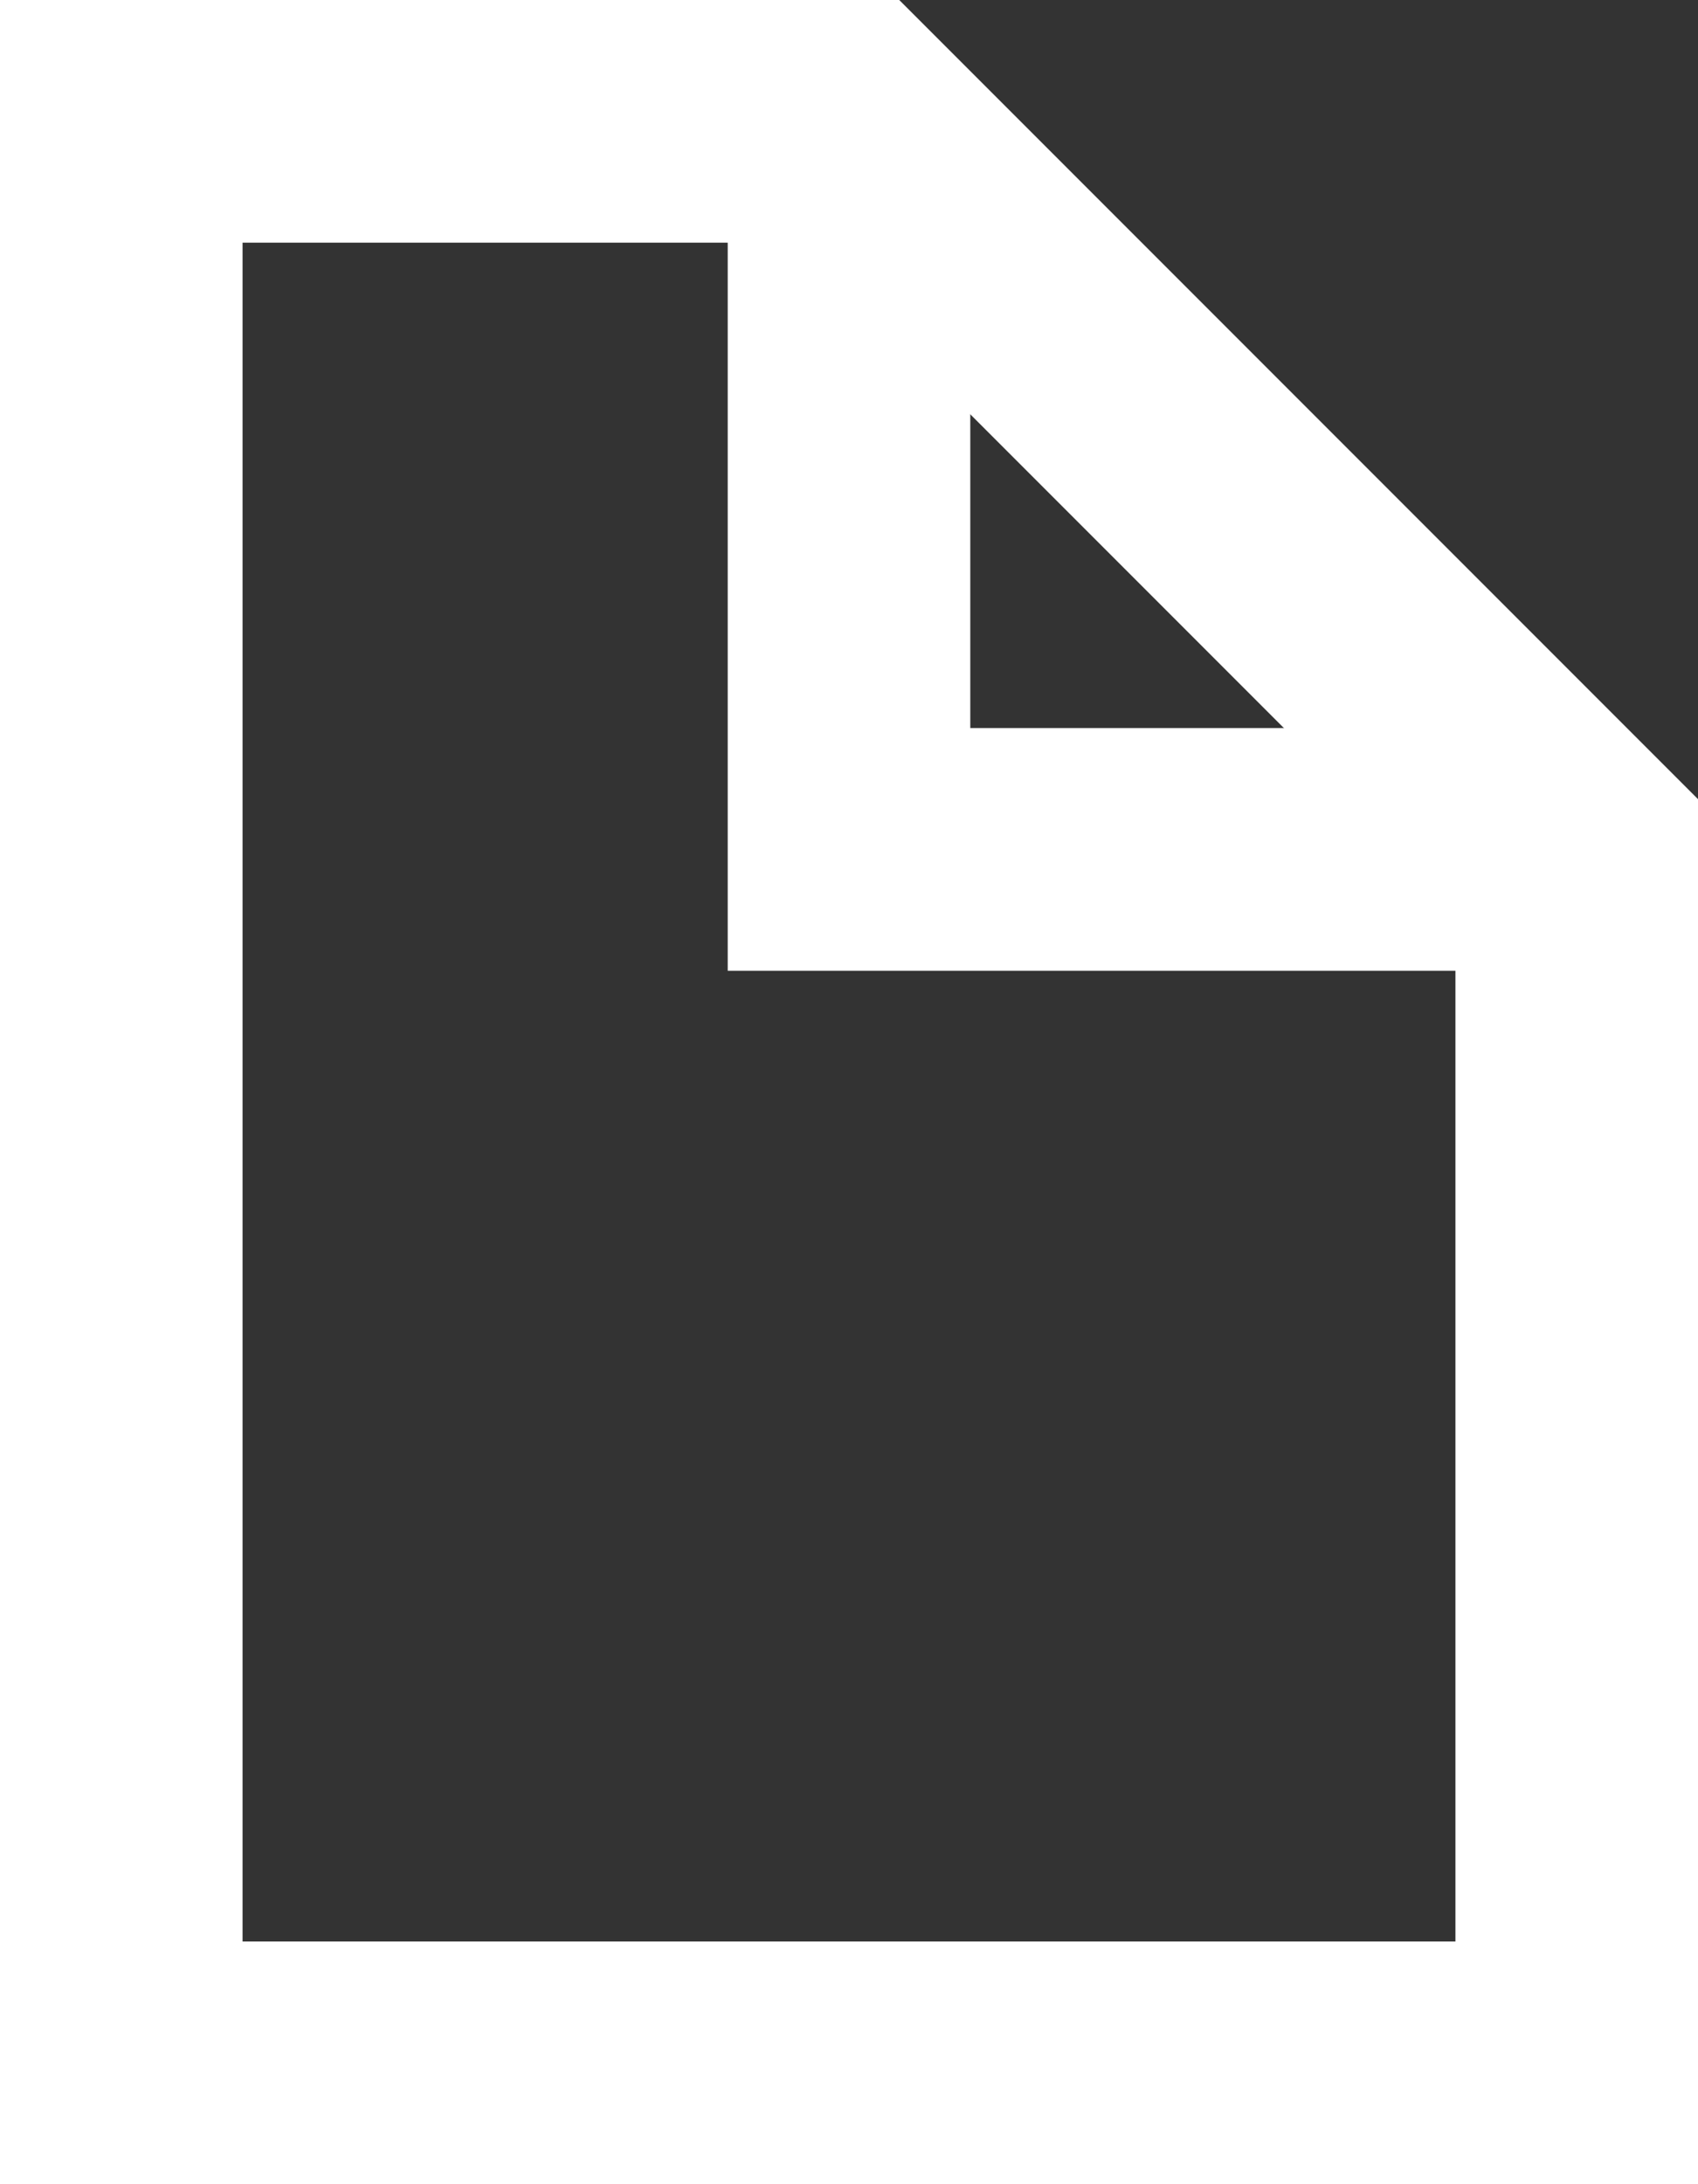
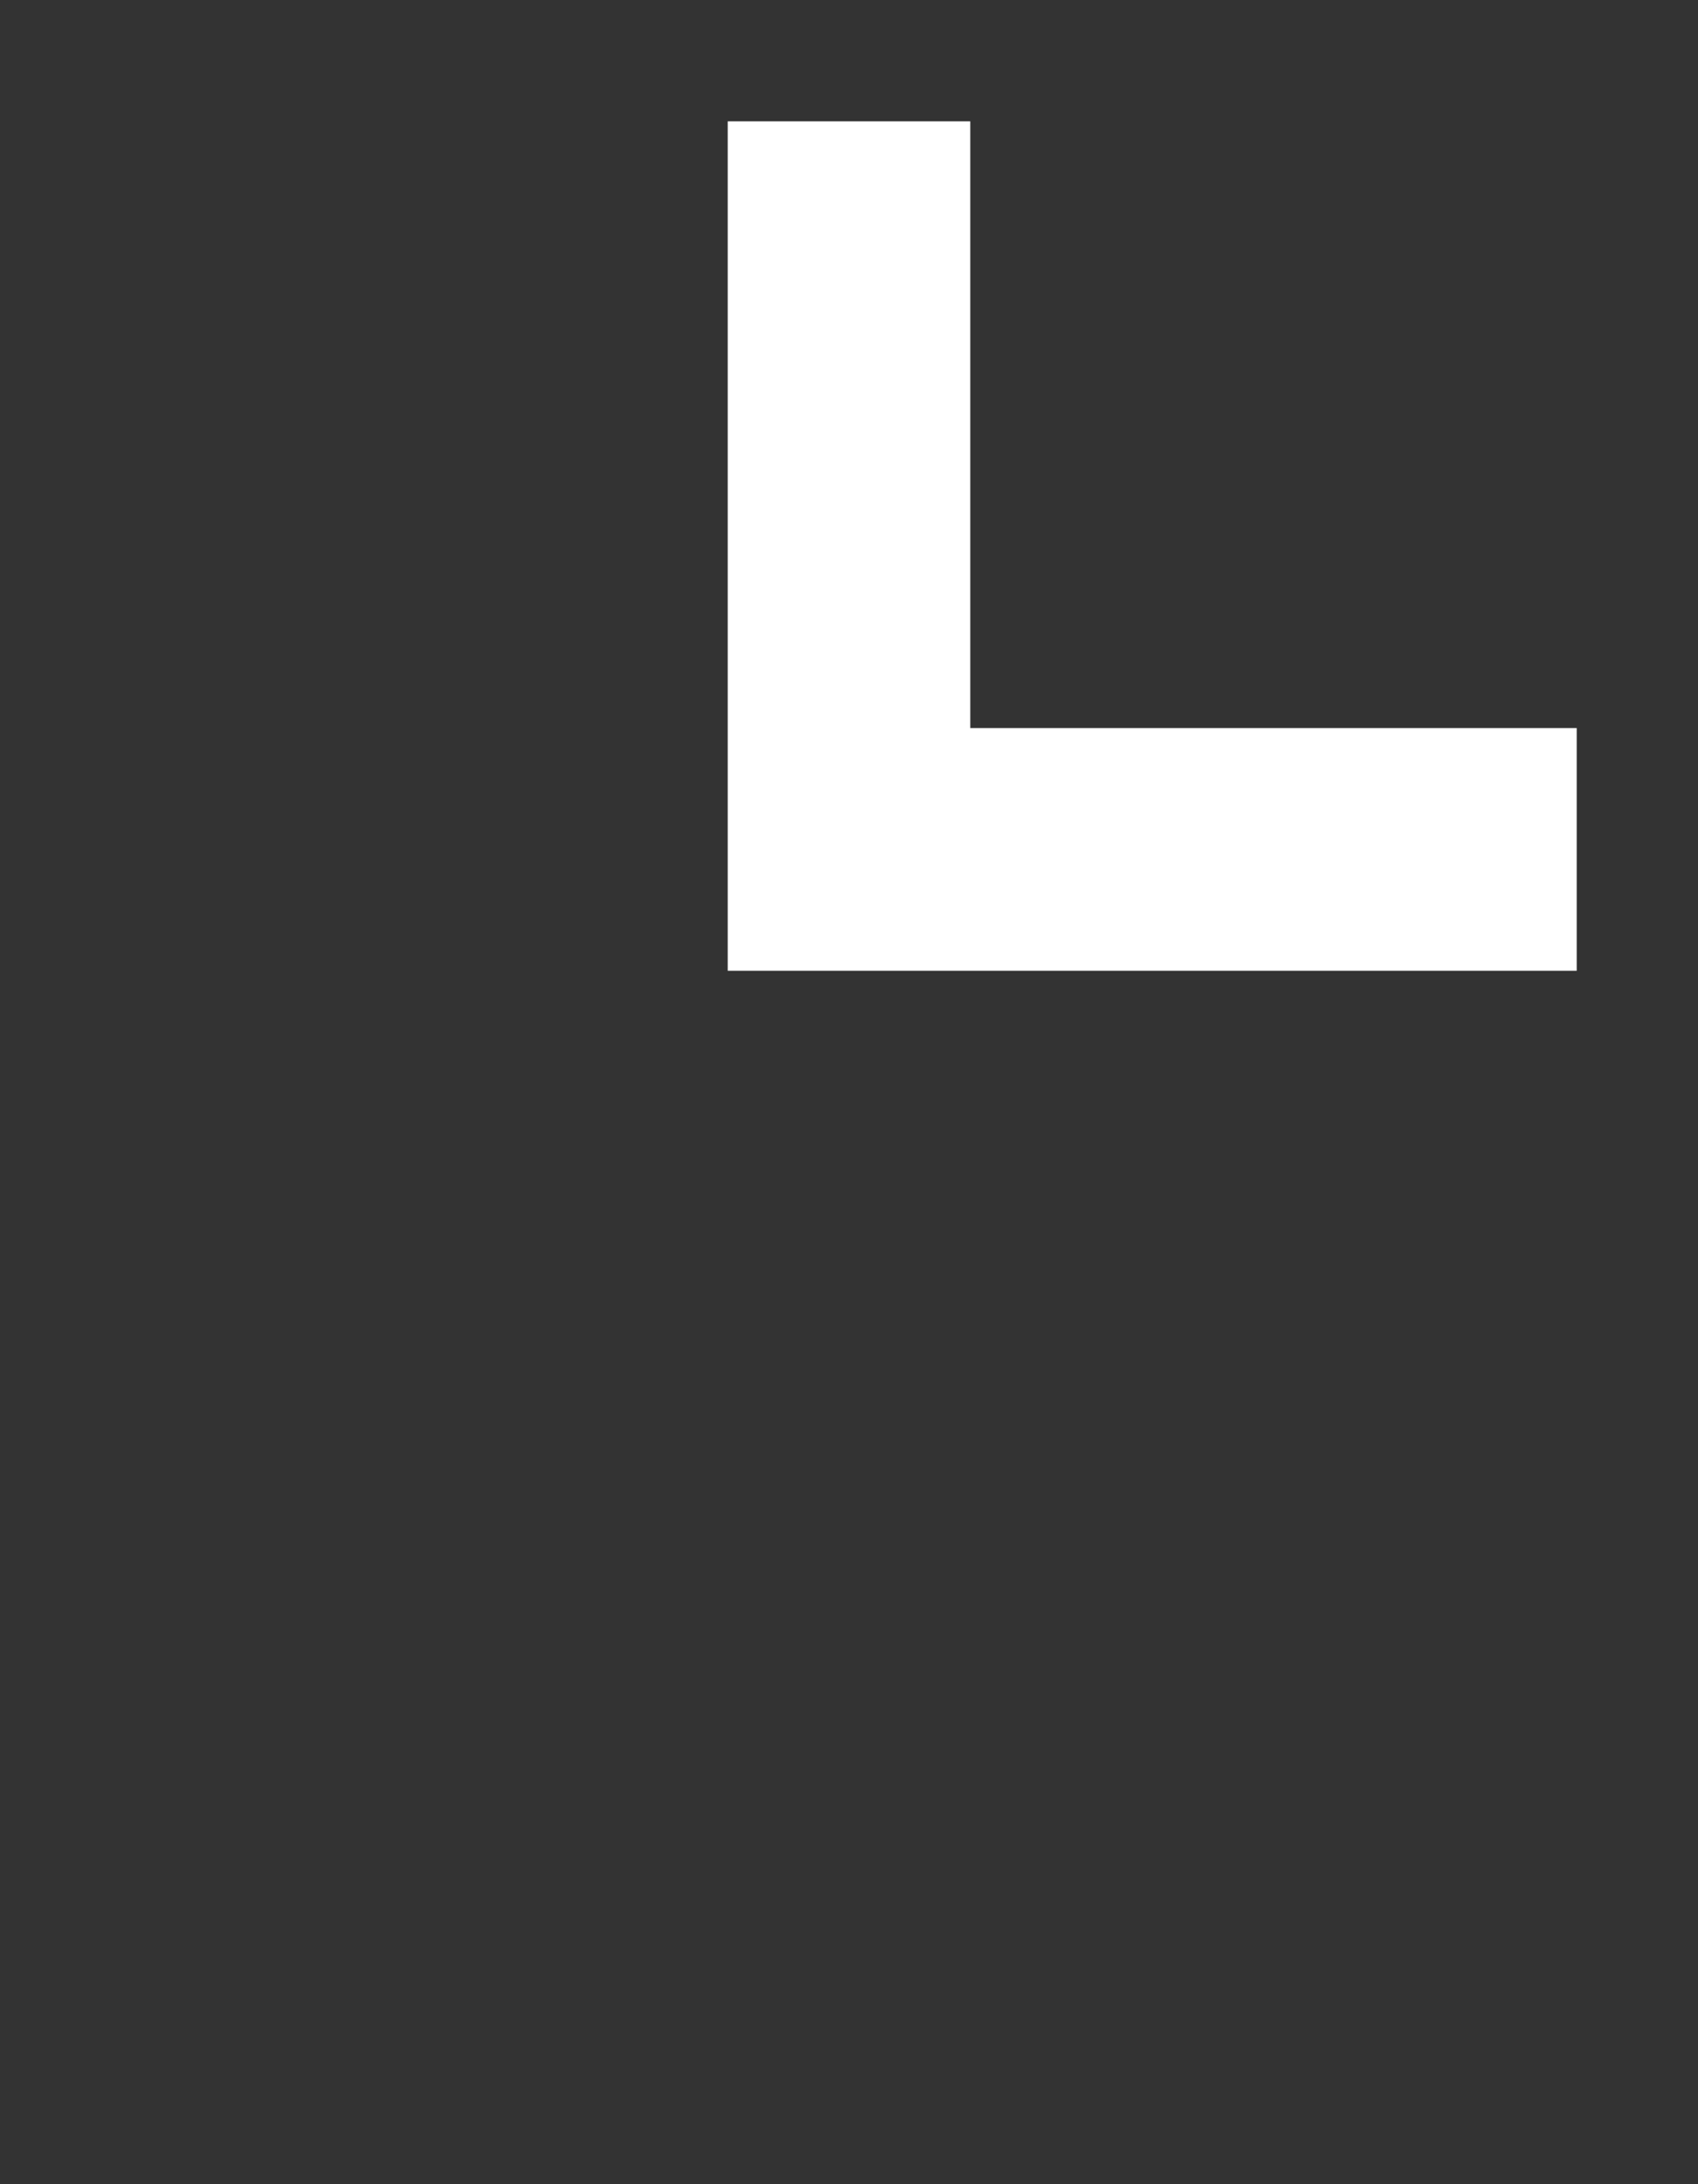
<svg xmlns="http://www.w3.org/2000/svg" id="_イヤー_2" viewBox="0 0 14 18">
  <rect x="0" y="0" width="14" height="18" fill="#333333" stroke="none" />
  <defs>
    <style>.cls-1{fill:none;stroke:#fff;stroke-miterlimit:10;stroke-width:2px;}</style>
  </defs>
  <g id="body">
    <g>
-       <path class="cls-1" d="M13,7v10H1V1H7l6,6Z" />
      <polyline class="cls-1" points="13 7 7 7 7 1" />
    </g>
  </g>
</svg>